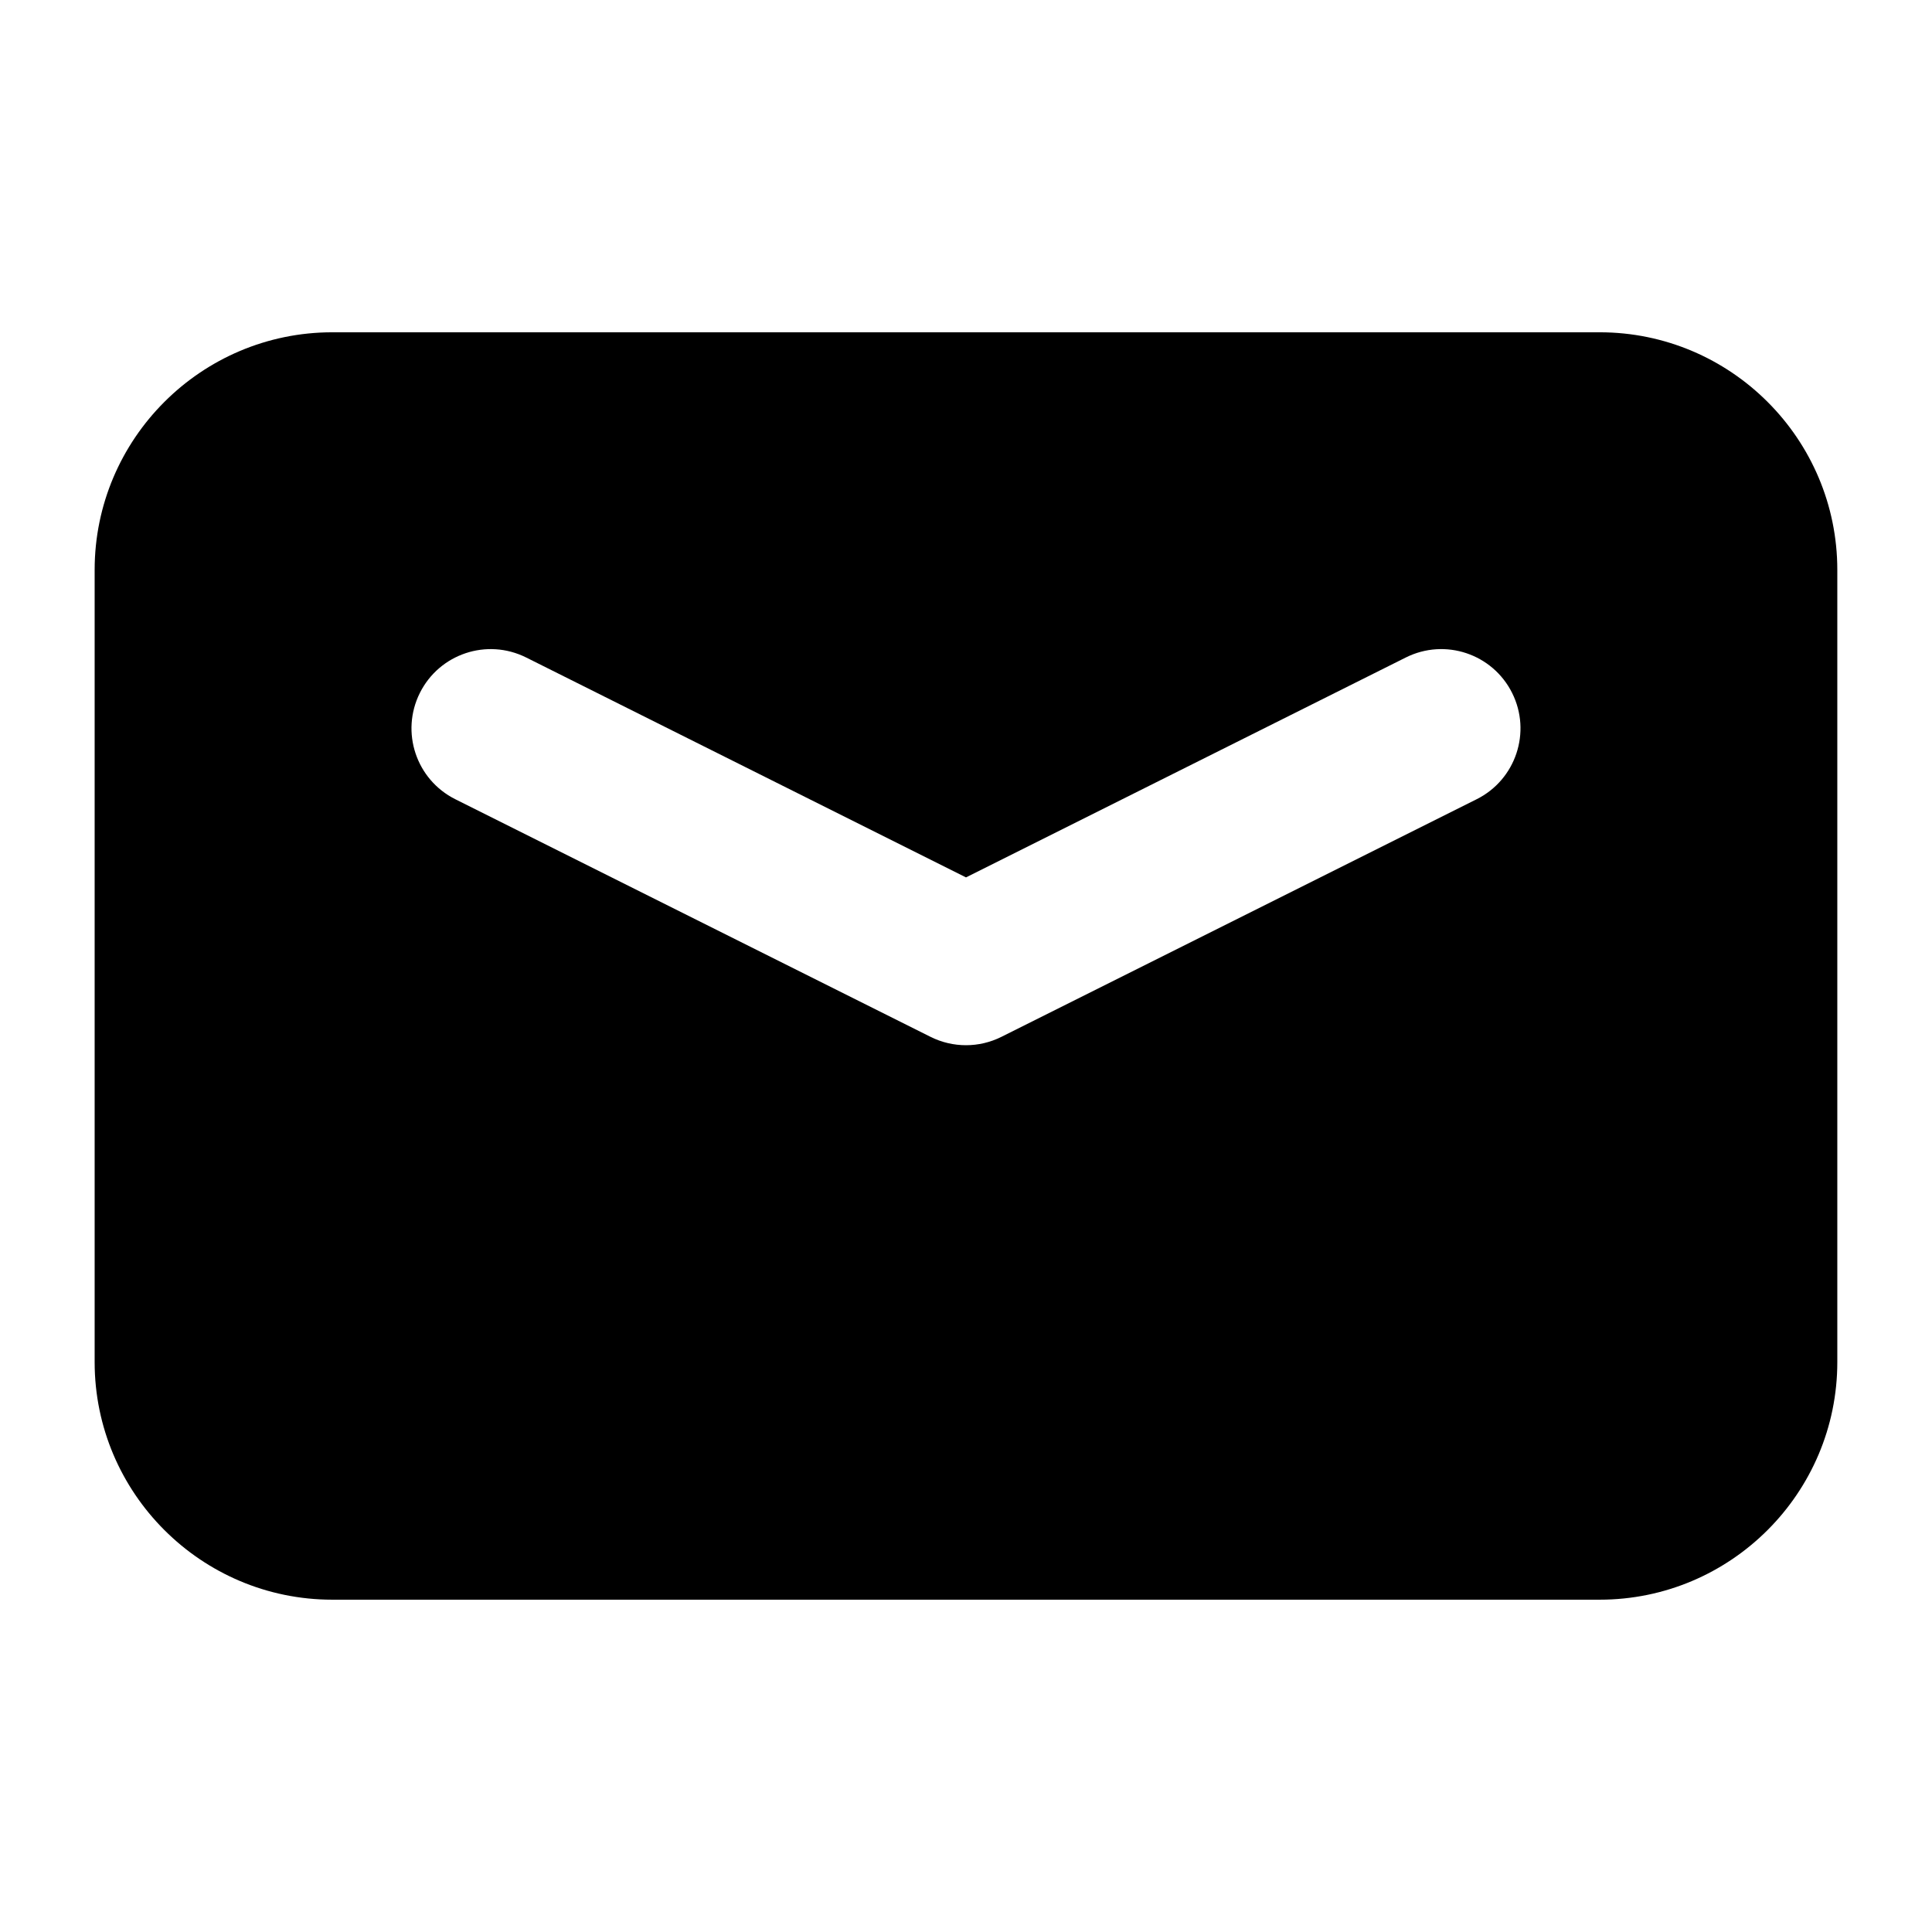
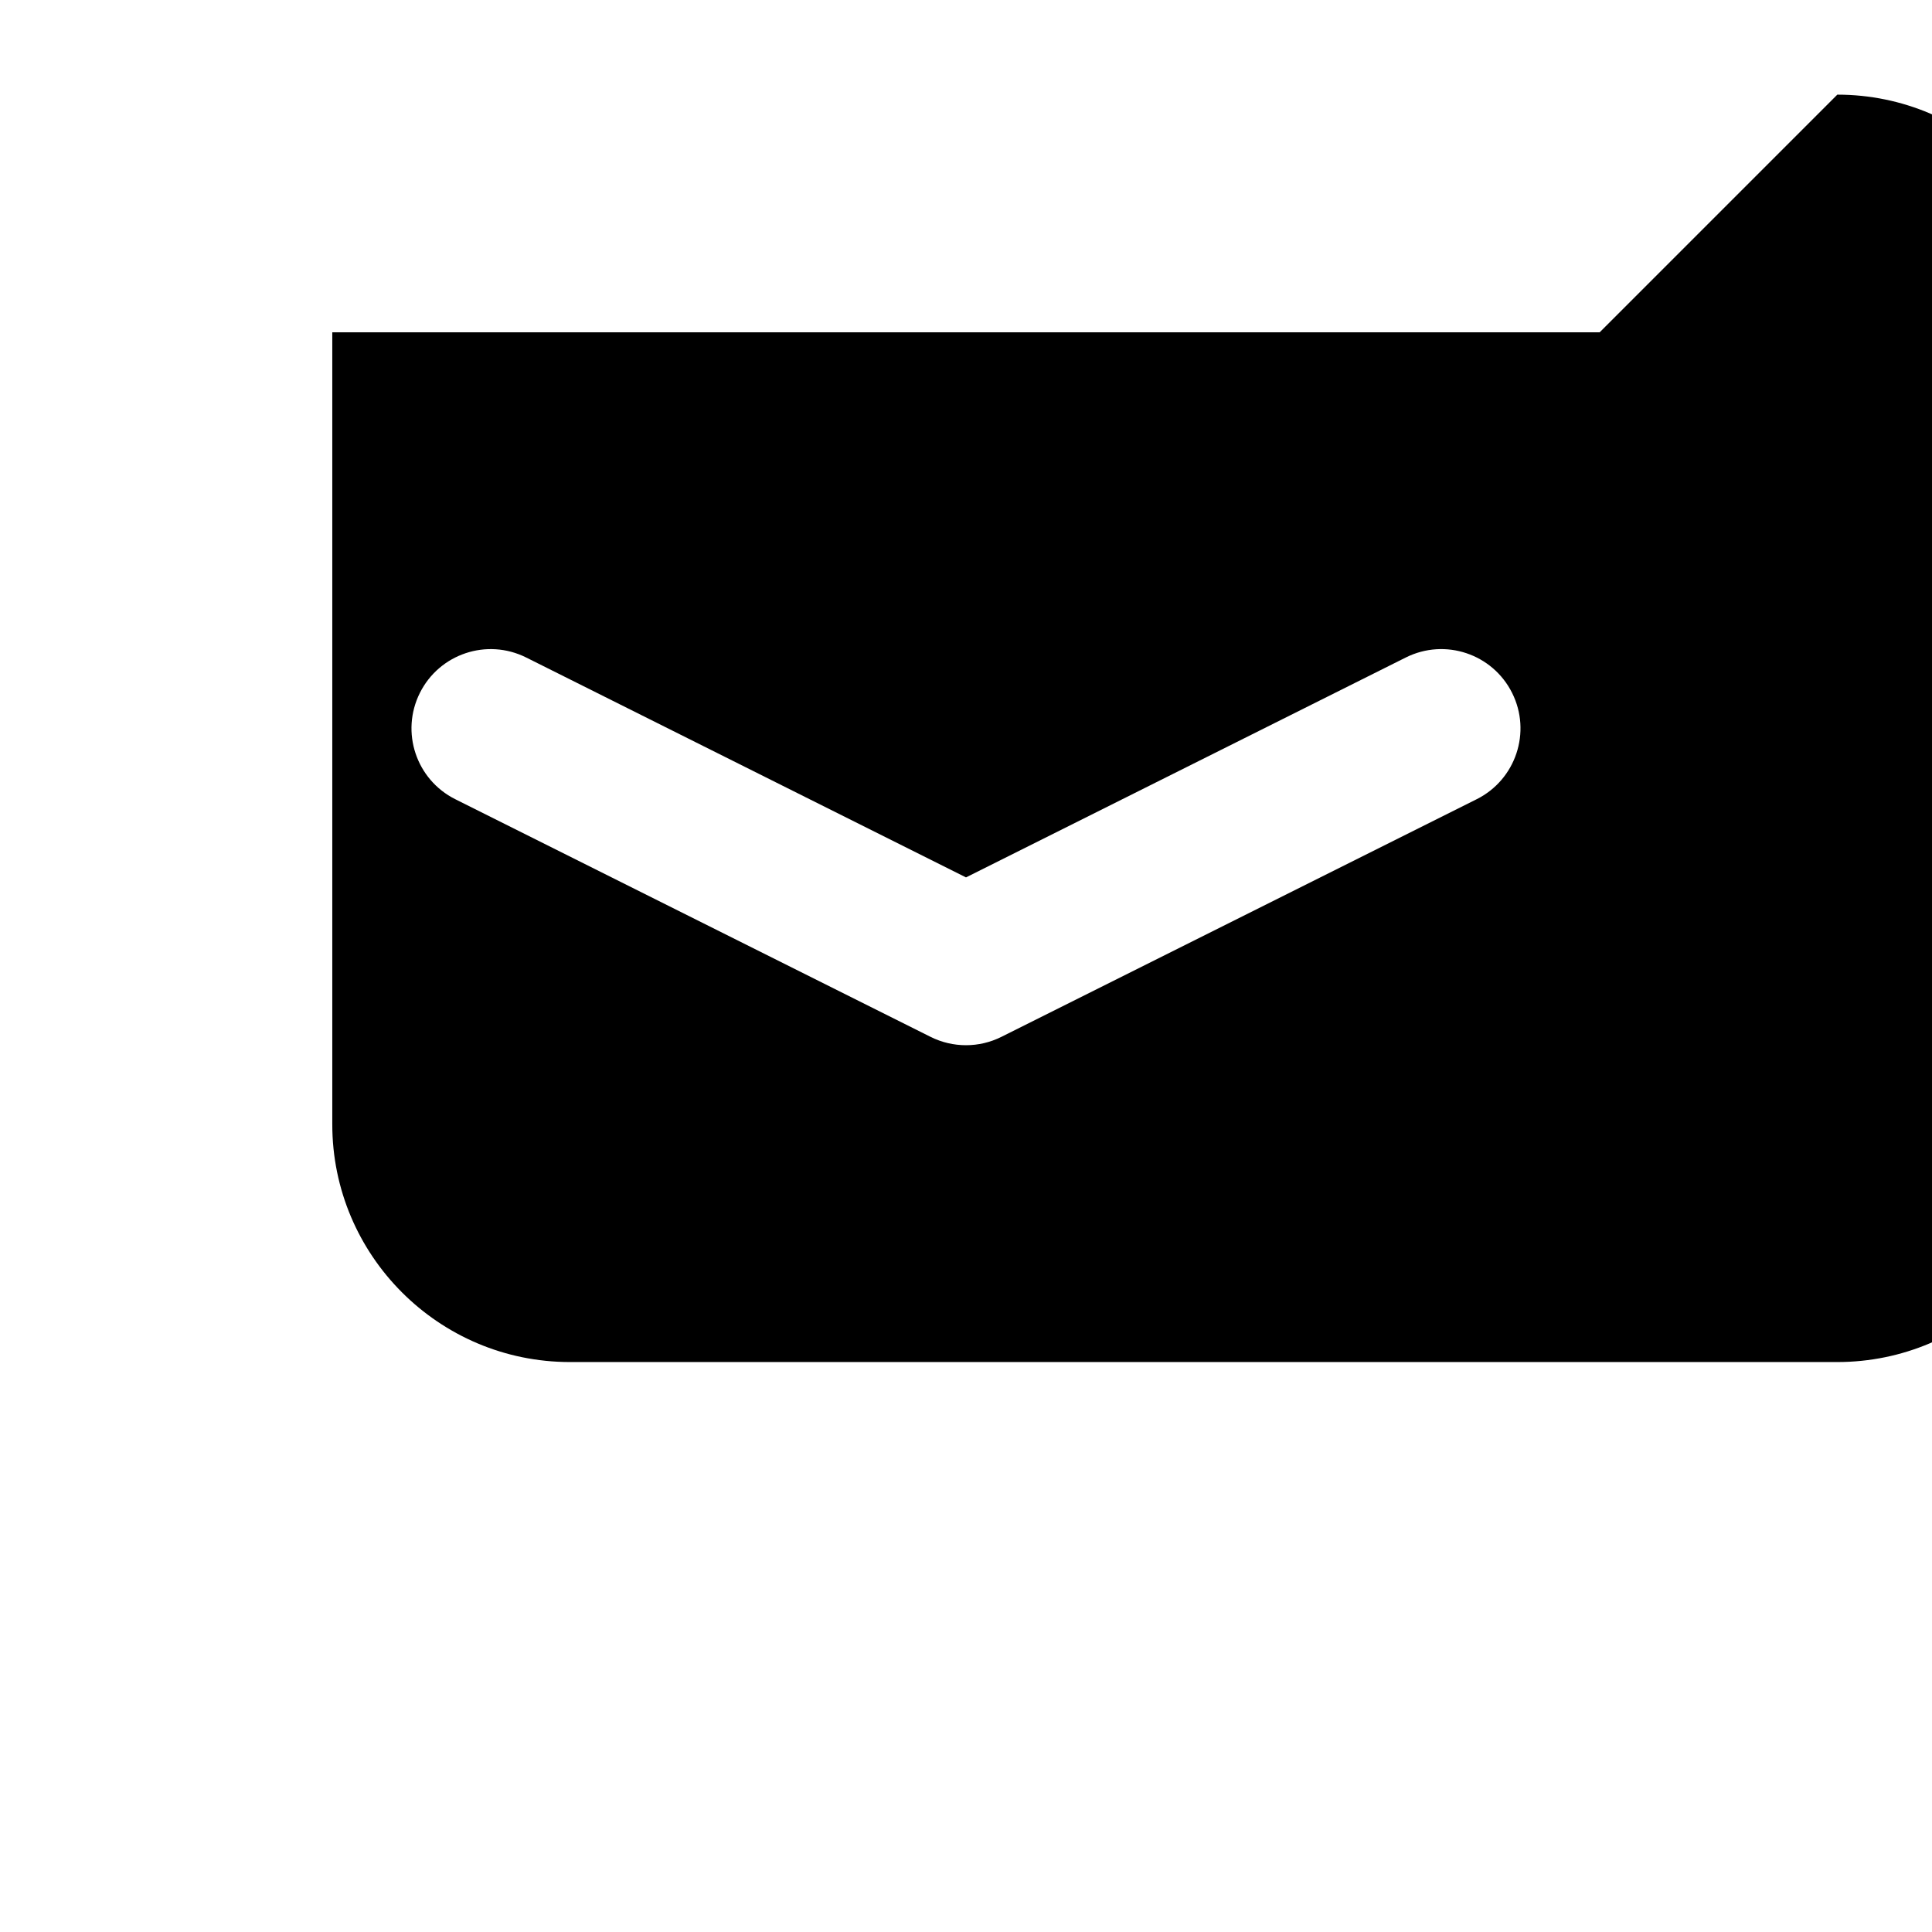
<svg xmlns="http://www.w3.org/2000/svg" fill="#000000" width="800px" height="800px" version="1.1" viewBox="144 144 512 512">
-   <path d="m567.93 232.06h-335.87c-34.727 0-62.977 28.25-62.977 62.977v209.92c0 34.727 28.25 62.977 62.977 62.977h335.87c34.727 0 62.977-28.25 62.977-62.977v-209.92c0-34.727-28.246-62.977-62.977-62.977zm-32.594 123.74-125.95 62.977c-2.953 1.473-6.172 2.215-9.387 2.215-3.219 0-6.438-0.738-9.391-2.215l-125.95-62.977c-10.371-5.188-14.574-17.793-9.387-28.168 5.176-10.352 17.754-14.586 28.168-9.391l116.56 58.281 116.56-58.281c10.402-5.199 22.992-0.965 28.168 9.391 5.184 10.375 0.98 22.98-9.391 28.168z" />
+   <path d="m567.93 232.06h-335.87v209.92c0 34.727 28.25 62.977 62.977 62.977h335.87c34.727 0 62.977-28.25 62.977-62.977v-209.92c0-34.727-28.246-62.977-62.977-62.977zm-32.594 123.74-125.95 62.977c-2.953 1.473-6.172 2.215-9.387 2.215-3.219 0-6.438-0.738-9.391-2.215l-125.95-62.977c-10.371-5.188-14.574-17.793-9.387-28.168 5.176-10.352 17.754-14.586 28.168-9.391l116.56 58.281 116.56-58.281c10.402-5.199 22.992-0.965 28.168 9.391 5.184 10.375 0.98 22.98-9.391 28.168z" />
</svg>